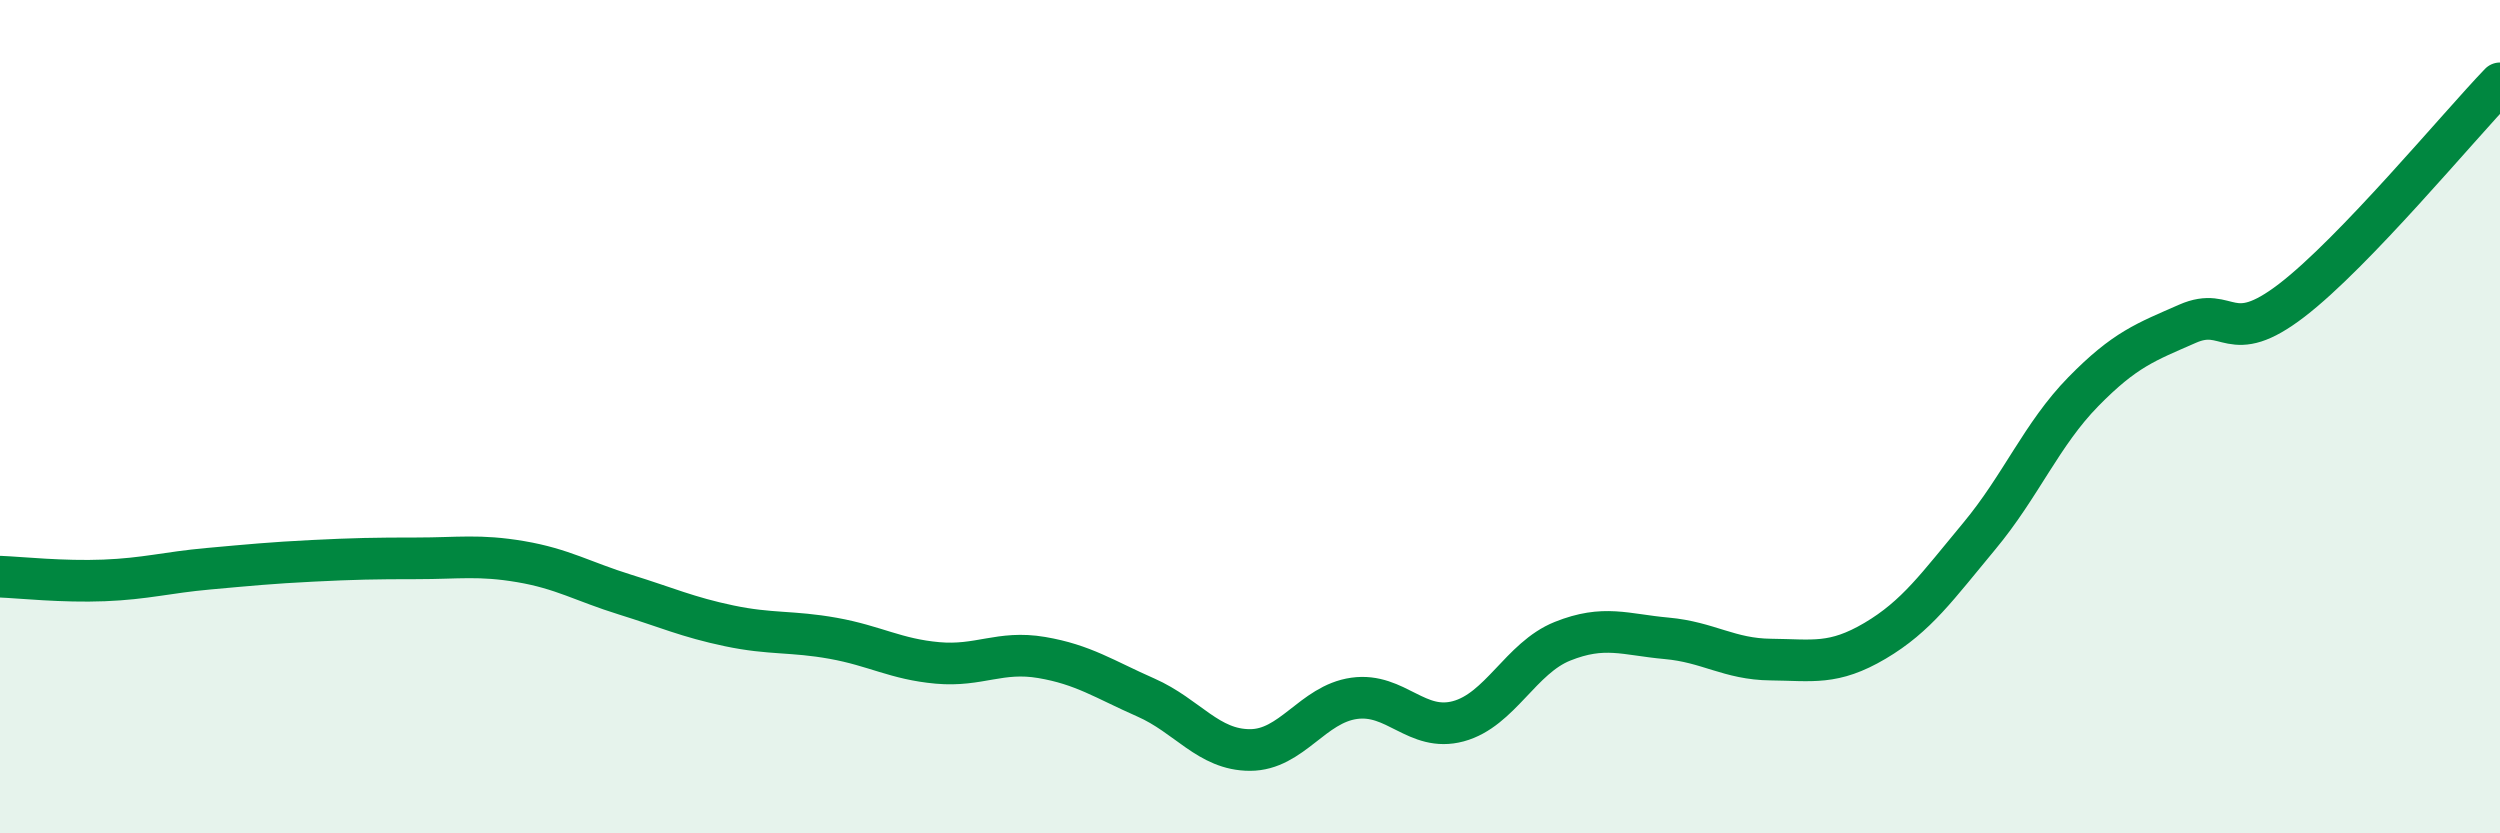
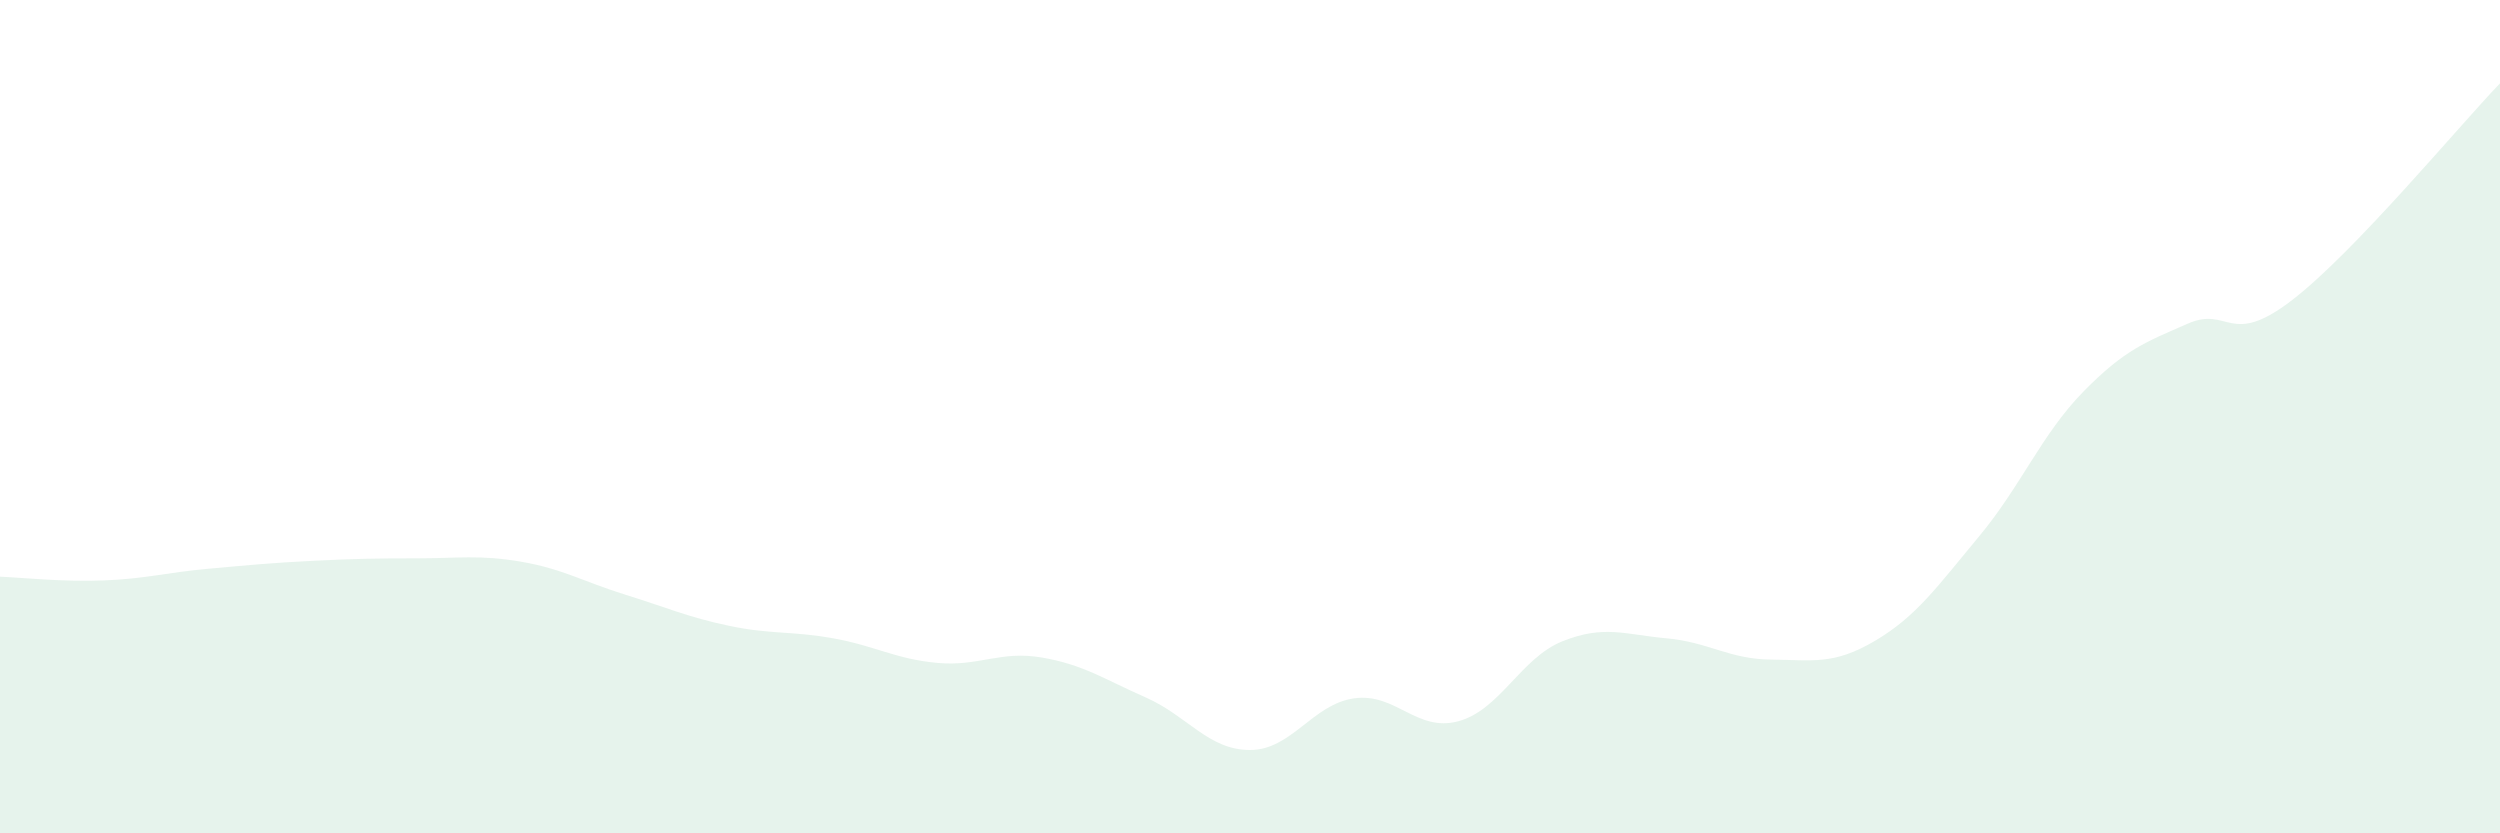
<svg xmlns="http://www.w3.org/2000/svg" width="60" height="20" viewBox="0 0 60 20">
  <path d="M 0,13.84 C 0.5,13.86 1.5,13.97 2.5,13.93 C 3.5,13.89 4,13.74 5,13.65 C 6,13.56 6.5,13.51 7.5,13.46 C 8.5,13.41 9,13.4 10,13.4 C 11,13.4 11.5,13.31 12.5,13.48 C 13.5,13.65 14,13.96 15,14.27 C 16,14.58 16.5,14.81 17.5,15.02 C 18.5,15.23 19,15.14 20,15.32 C 21,15.5 21.5,15.82 22.5,15.91 C 23.5,16 24,15.61 25,15.78 C 26,15.95 26.5,16.3 27.5,16.74 C 28.5,17.18 29,18 30,18 C 31,18 31.5,16.9 32.5,16.76 C 33.5,16.62 34,17.58 35,17.31 C 36,17.04 36.5,15.79 37.5,15.39 C 38.5,14.99 39,15.23 40,15.32 C 41,15.41 41.5,15.82 42.5,15.83 C 43.5,15.84 44,15.97 45,15.38 C 46,14.79 46.5,14.07 47.5,12.87 C 48.5,11.67 49,10.42 50,9.4 C 51,8.38 51.5,8.21 52.5,7.77 C 53.5,7.33 53.5,8.36 55,7.21 C 56.5,6.06 59,3.04 60,2L60 20L0 20Z" fill="#008740" opacity="0.1" stroke-linecap="round" stroke-linejoin="round" />
-   <path d="M 0,13.84 C 0.5,13.86 1.5,13.97 2.5,13.93 C 3.5,13.89 4,13.74 5,13.65 C 6,13.56 6.5,13.51 7.5,13.46 C 8.5,13.41 9,13.4 10,13.4 C 11,13.4 11.5,13.31 12.5,13.48 C 13.5,13.65 14,13.96 15,14.27 C 16,14.58 16.5,14.81 17.5,15.02 C 18.5,15.23 19,15.14 20,15.32 C 21,15.5 21.5,15.82 22.5,15.91 C 23.5,16 24,15.61 25,15.78 C 26,15.95 26.5,16.3 27.5,16.74 C 28.5,17.18 29,18 30,18 C 31,18 31.5,16.9 32.5,16.76 C 33.5,16.62 34,17.58 35,17.31 C 36,17.04 36.5,15.79 37.5,15.39 C 38.5,14.99 39,15.23 40,15.32 C 41,15.41 41.5,15.82 42.5,15.83 C 43.5,15.84 44,15.97 45,15.38 C 46,14.79 46.5,14.07 47.5,12.87 C 48.5,11.67 49,10.42 50,9.4 C 51,8.38 51.5,8.21 52.5,7.77 C 53.5,7.33 53.5,8.36 55,7.21 C 56.5,6.06 59,3.04 60,2" stroke="#008740" stroke-width="1" fill="none" stroke-linecap="round" stroke-linejoin="round" />
</svg>